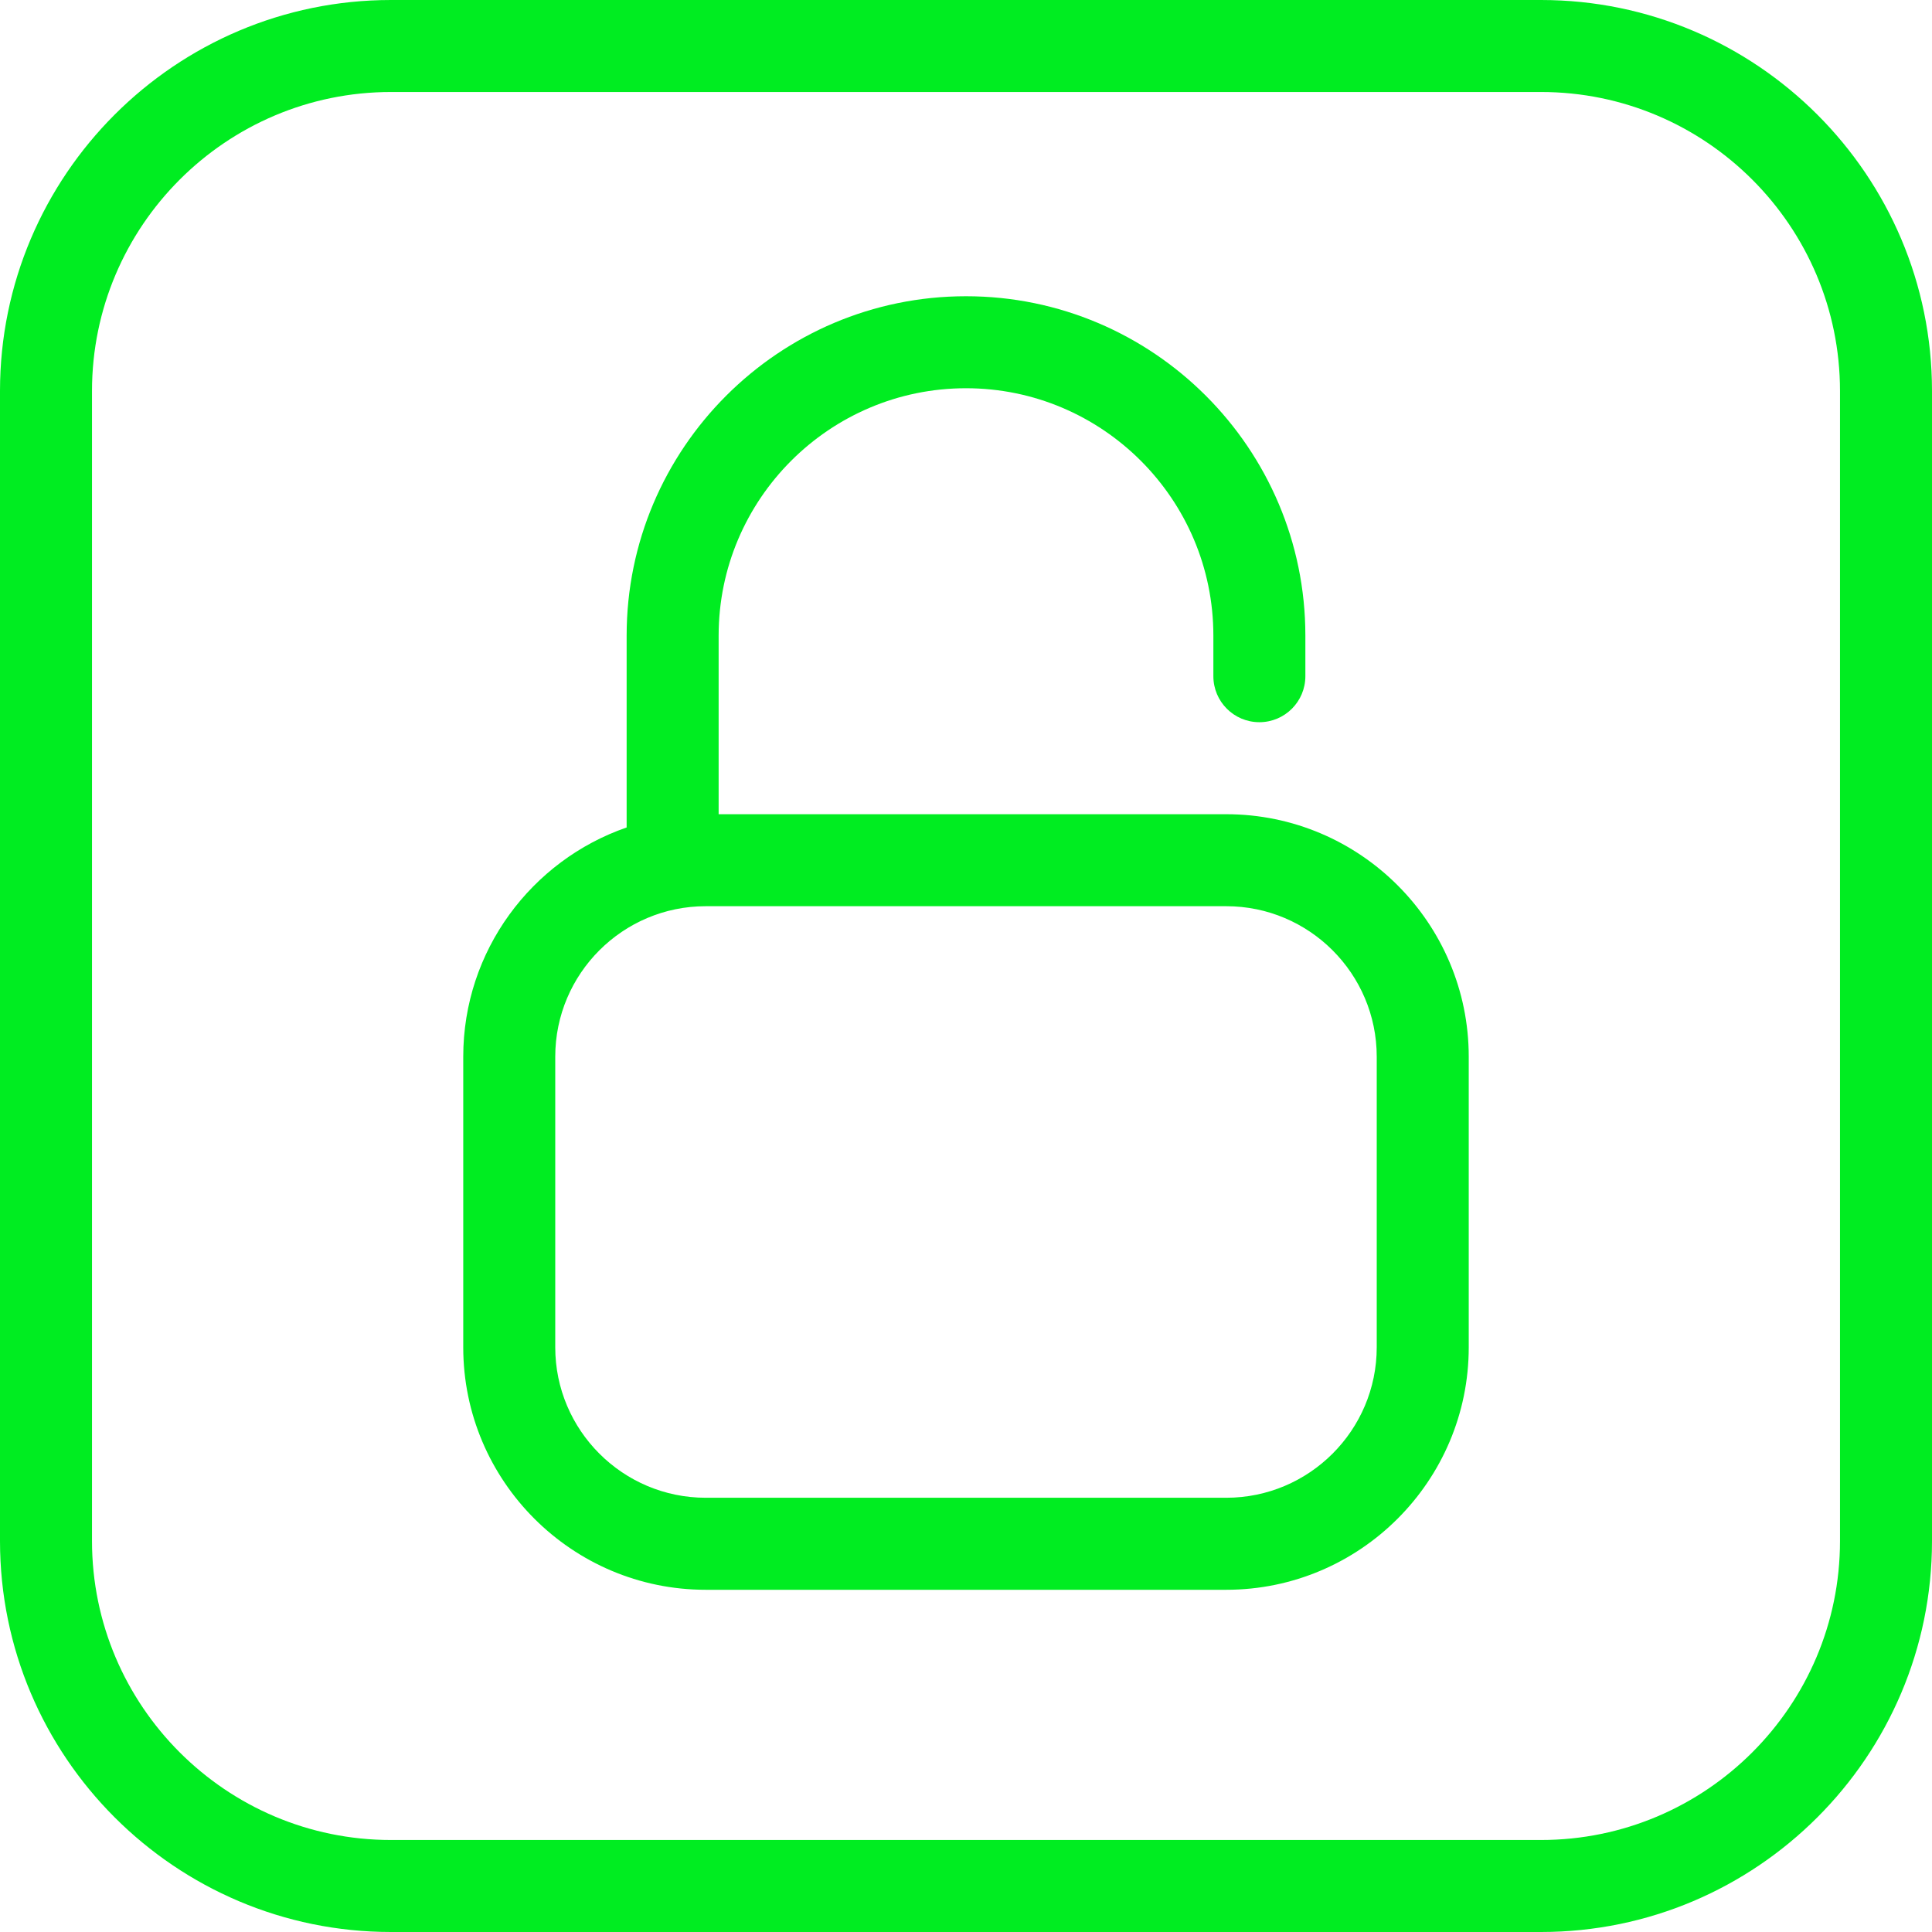
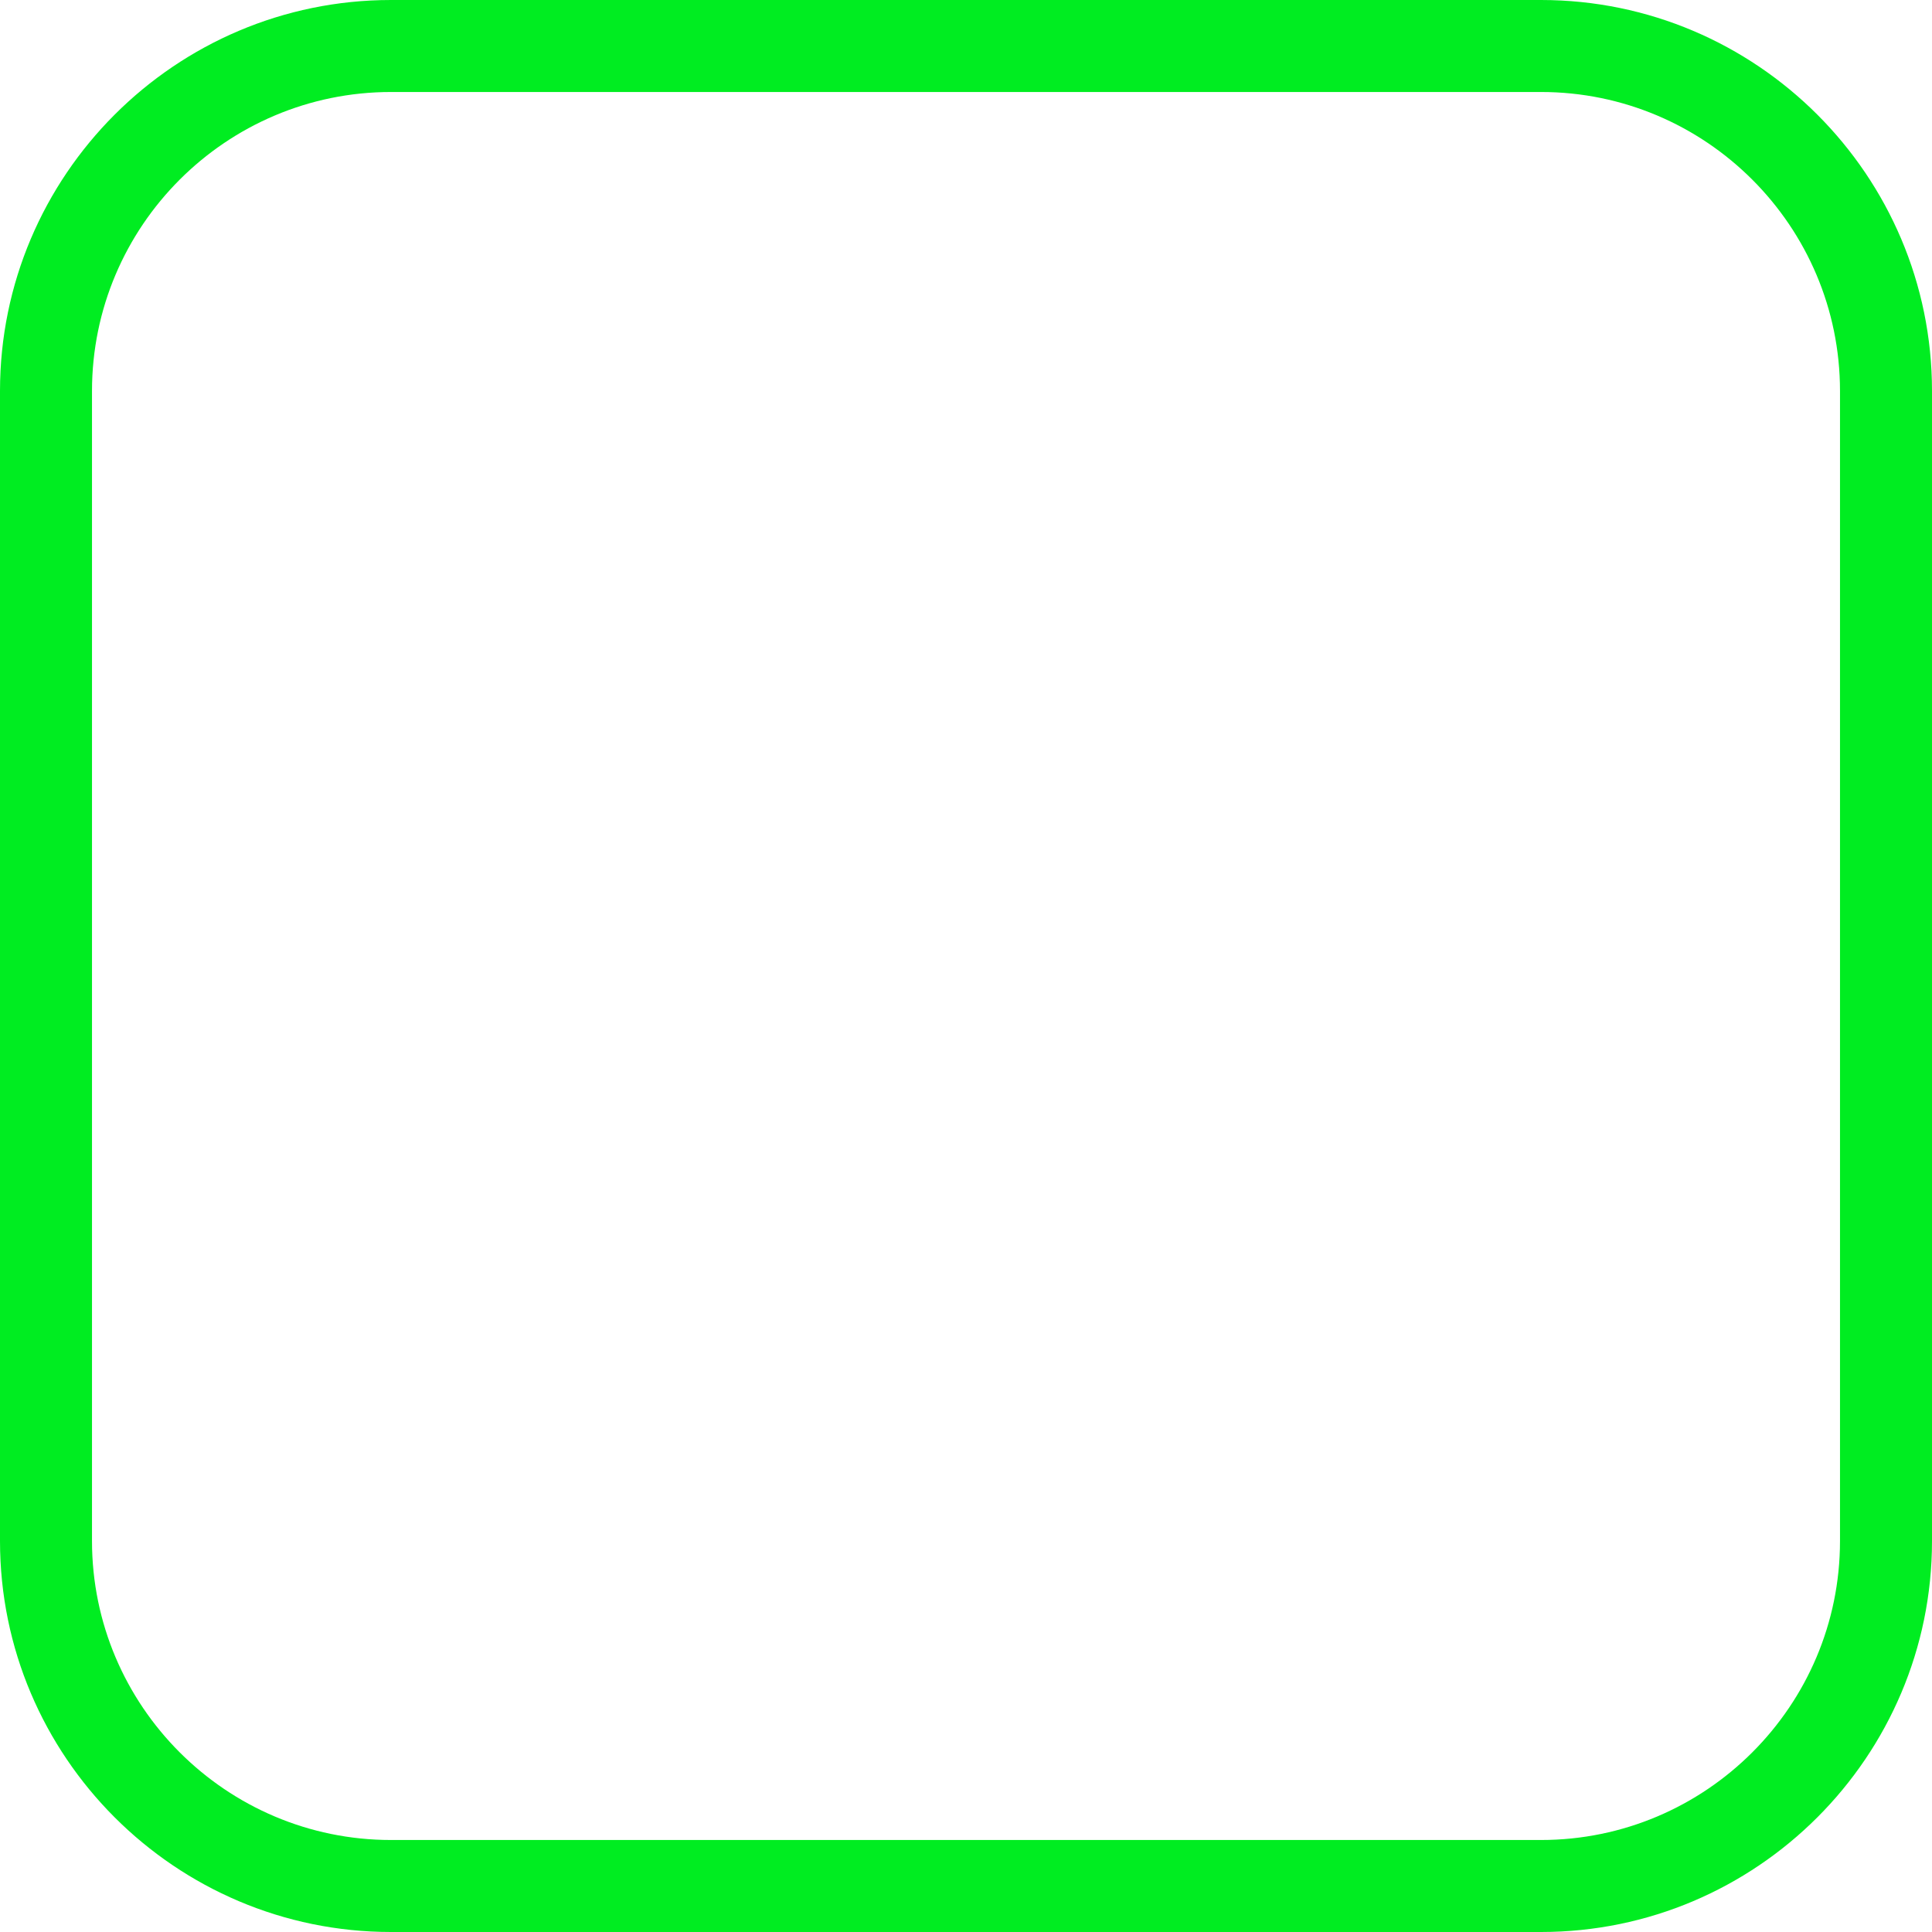
<svg xmlns="http://www.w3.org/2000/svg" id="Layer_1" viewBox="0 0 840 840">
  <defs>
    <style>.cls-1{fill:#00ed21;stroke-width:0px;}</style>
  </defs>
  <path class="cls-1" d="m670,0H170C76.26,0,0,76.26,0,170v500c0,93.74,76.26,170,170,170h500c93.74,0,170-76.26,170-170V170C840,76.26,763.74,0,670,0Zm130,670c0,71.68-58.32,130-130,130H170c-71.68,0-130-58.32-130-130V170c0-71.68,58.32-130,130-130h500c71.68,0,130,58.32,130,130v500Z" />
-   <path class="cls-1" d="m533.15,354h-220.7v-77.65c0-59.3,48.25-107.55,107.55-107.55s107.55,48.25,107.55,107.55v17.65c0,11.05,8.95,20,20,20s20-8.95,20-20v-17.65c0-81.36-66.19-147.55-147.55-147.55s-147.55,66.19-147.55,147.55v83.42c-41.3,14.29-71.04,53.57-71.04,99.67v126.34c0,58.13,47.3,105.43,105.43,105.43h226.31c58.13,0,105.43-47.3,105.43-105.43v-126.34c0-58.13-47.3-105.43-105.43-105.43Zm65.43,231.77c0,36.08-29.35,65.43-65.43,65.43h-226.31c-36.08,0-65.43-29.35-65.43-65.43v-126.34c0-36.08,29.35-65.43,65.43-65.43h226.31c36.08,0,65.43,29.35,65.43,65.43v126.34Z" />
</svg>